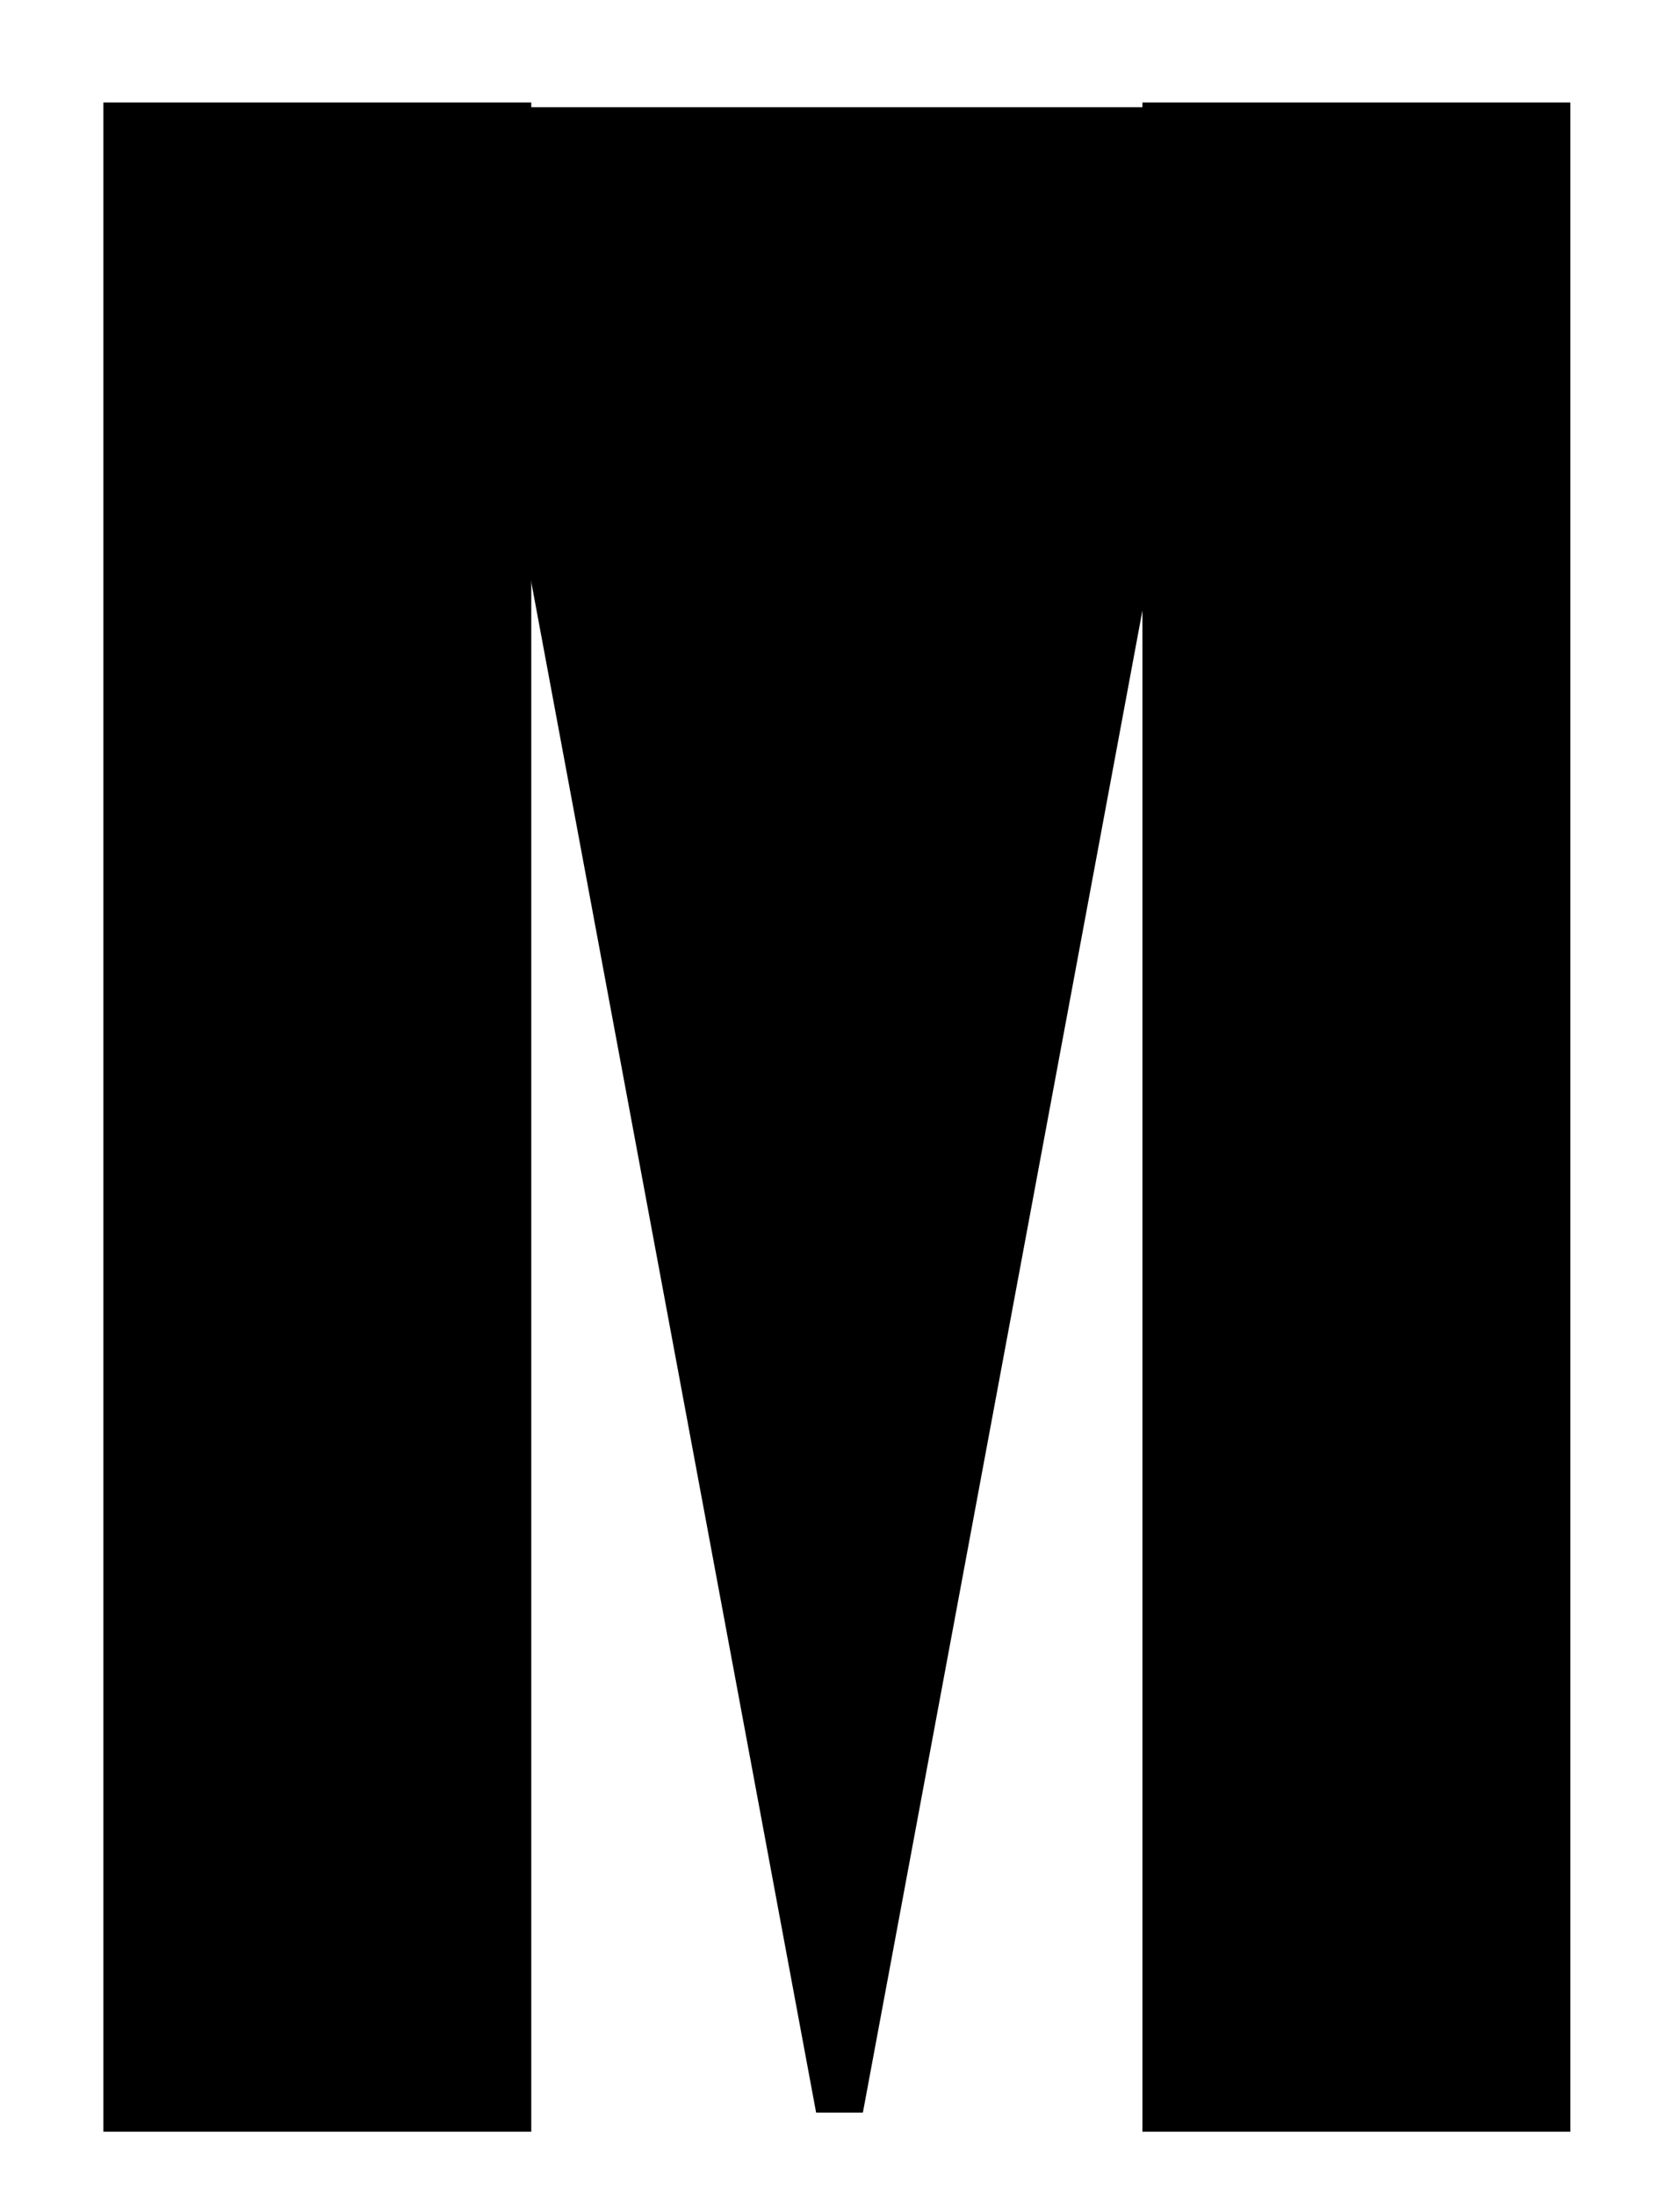
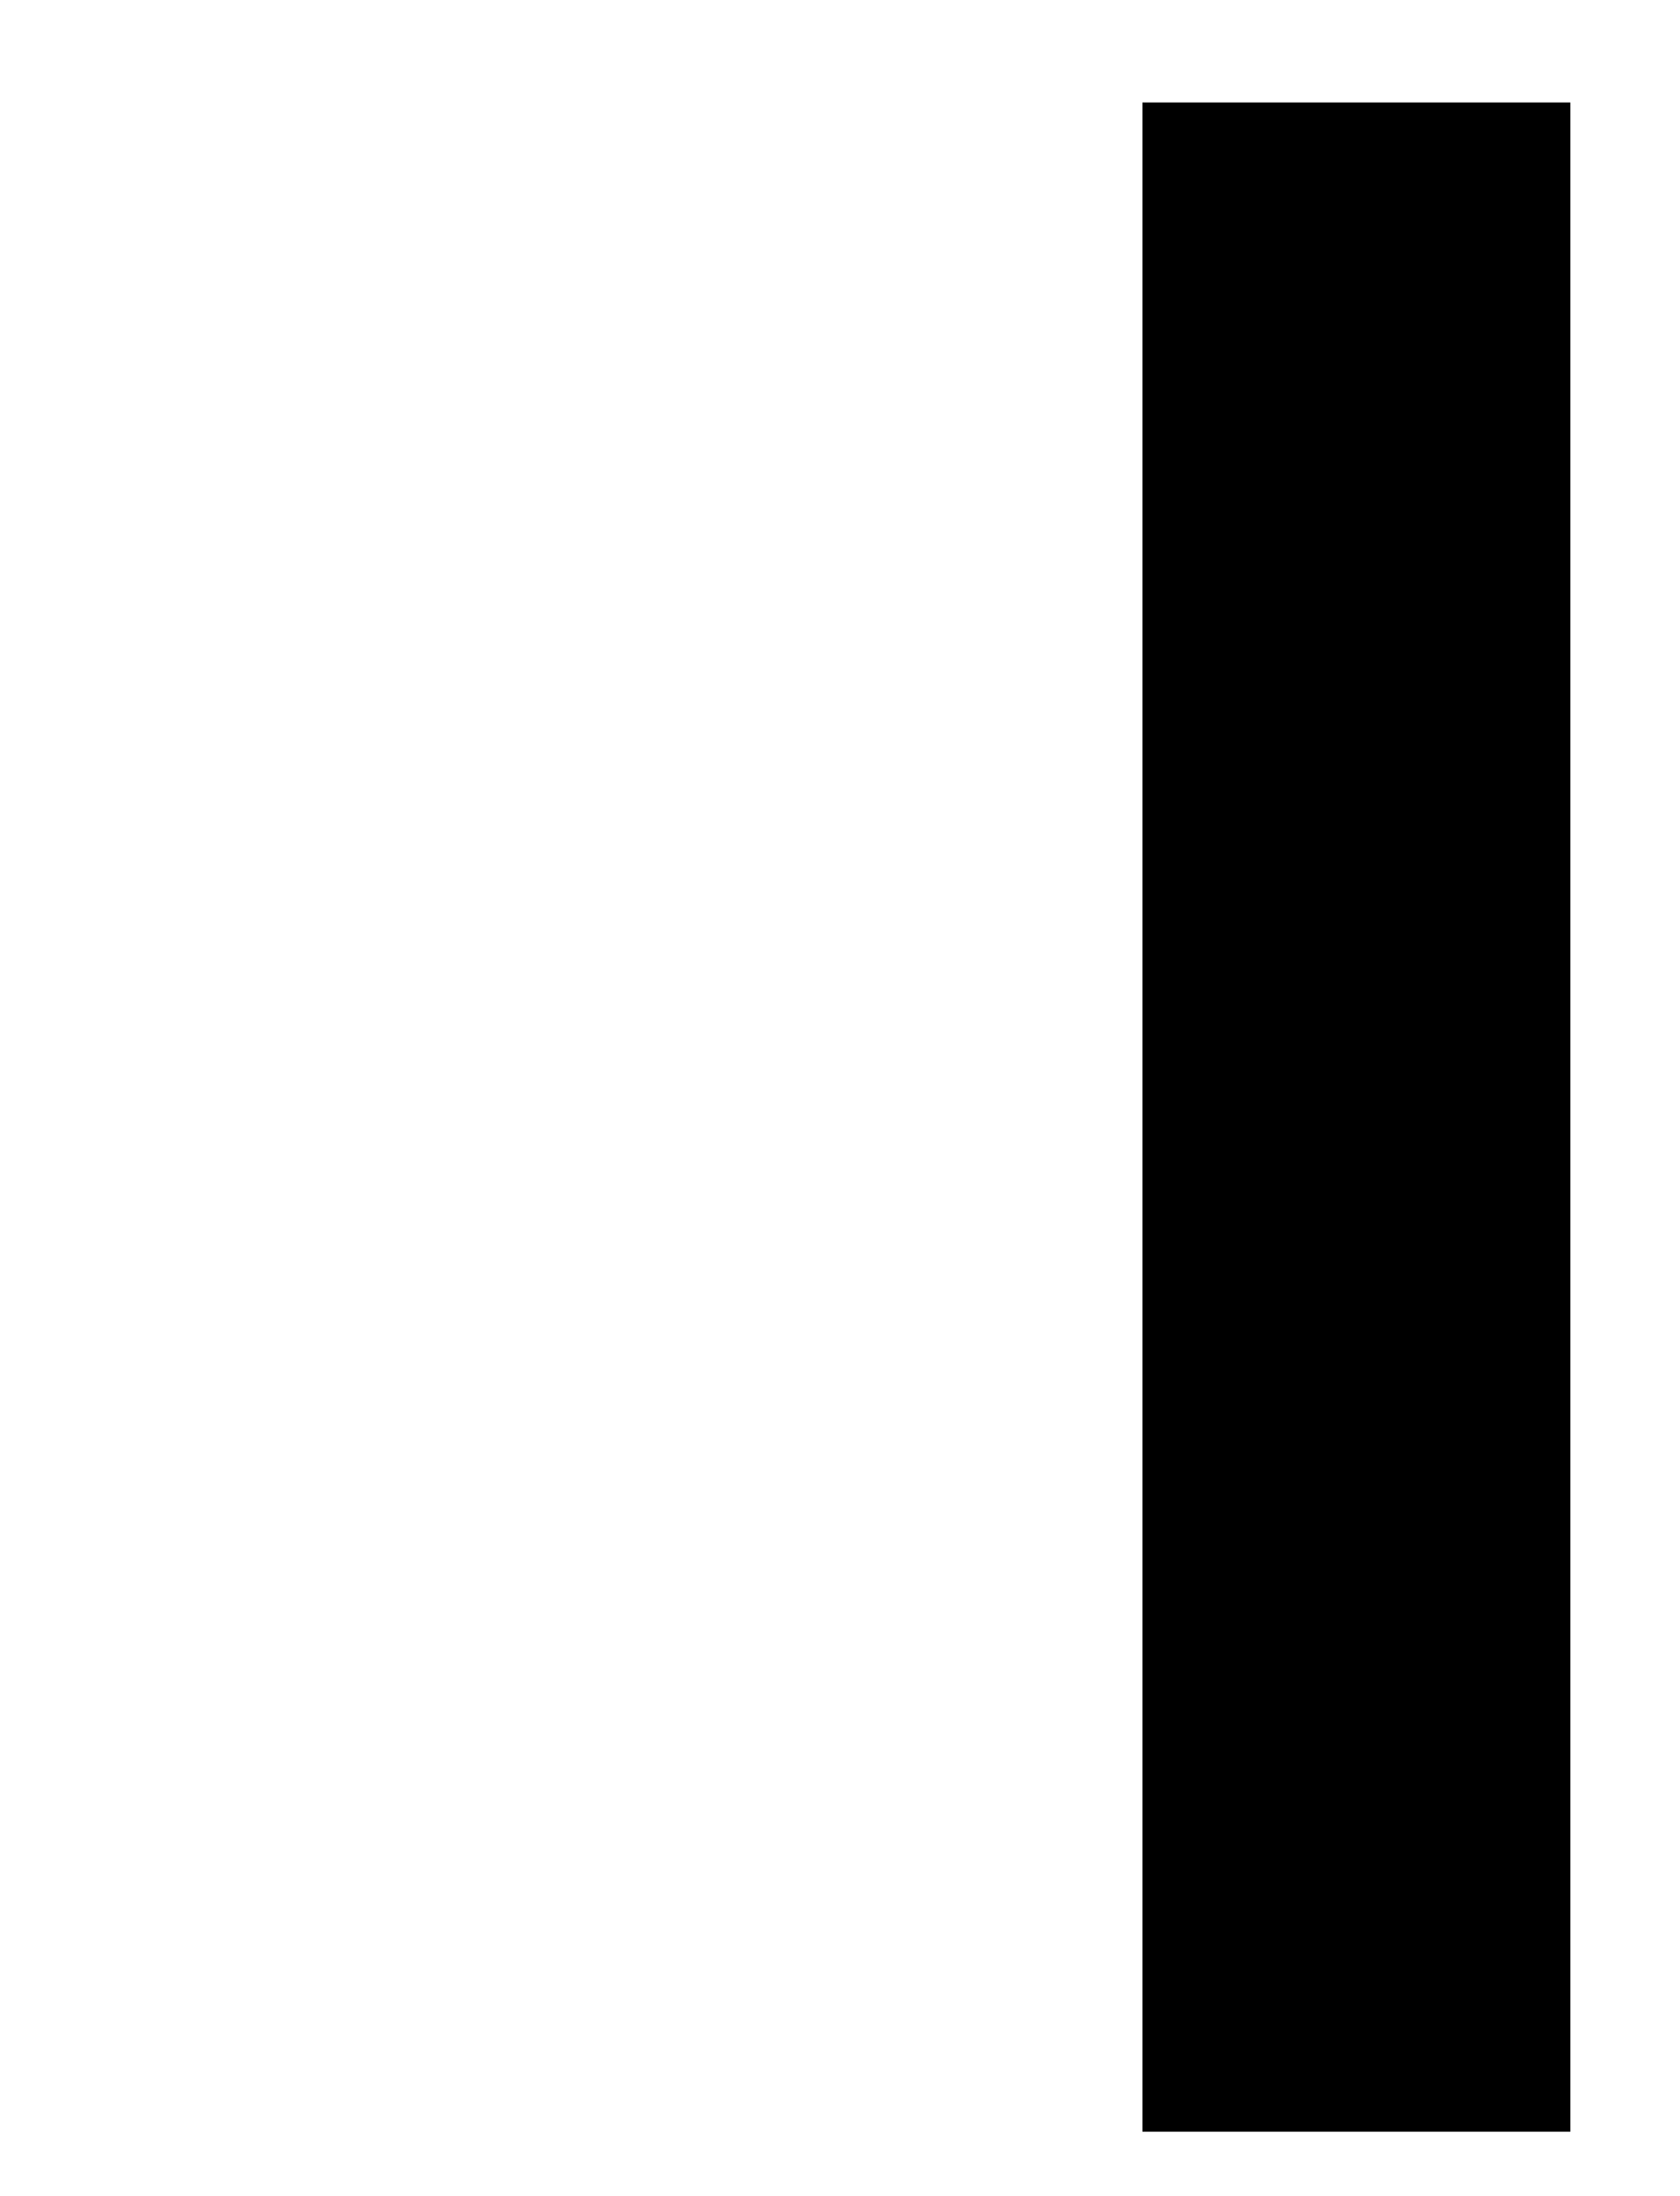
<svg xmlns="http://www.w3.org/2000/svg" width="212" height="277">
  <g>
    <title>Layer 1</title>
    <g stroke-width="6" id="svg_18">
-       <rect stroke="#000" id="svg_1" height="250" width="48" y="15.929" x="16.041" fill="#000" />
      <rect id="svg_3" height="250" width="48" y="15.929" x="147.163" stroke="#000" fill="#000" />
    </g>
-     <path transform="rotate(-180 105.937 141.254)" stroke="#000" stroke-width="6" id="svg_30" d="m59.502,265.978l46.435,-249.448l46.435,249.448l-92.87,0z" fill="#000" />
  </g>
</svg>